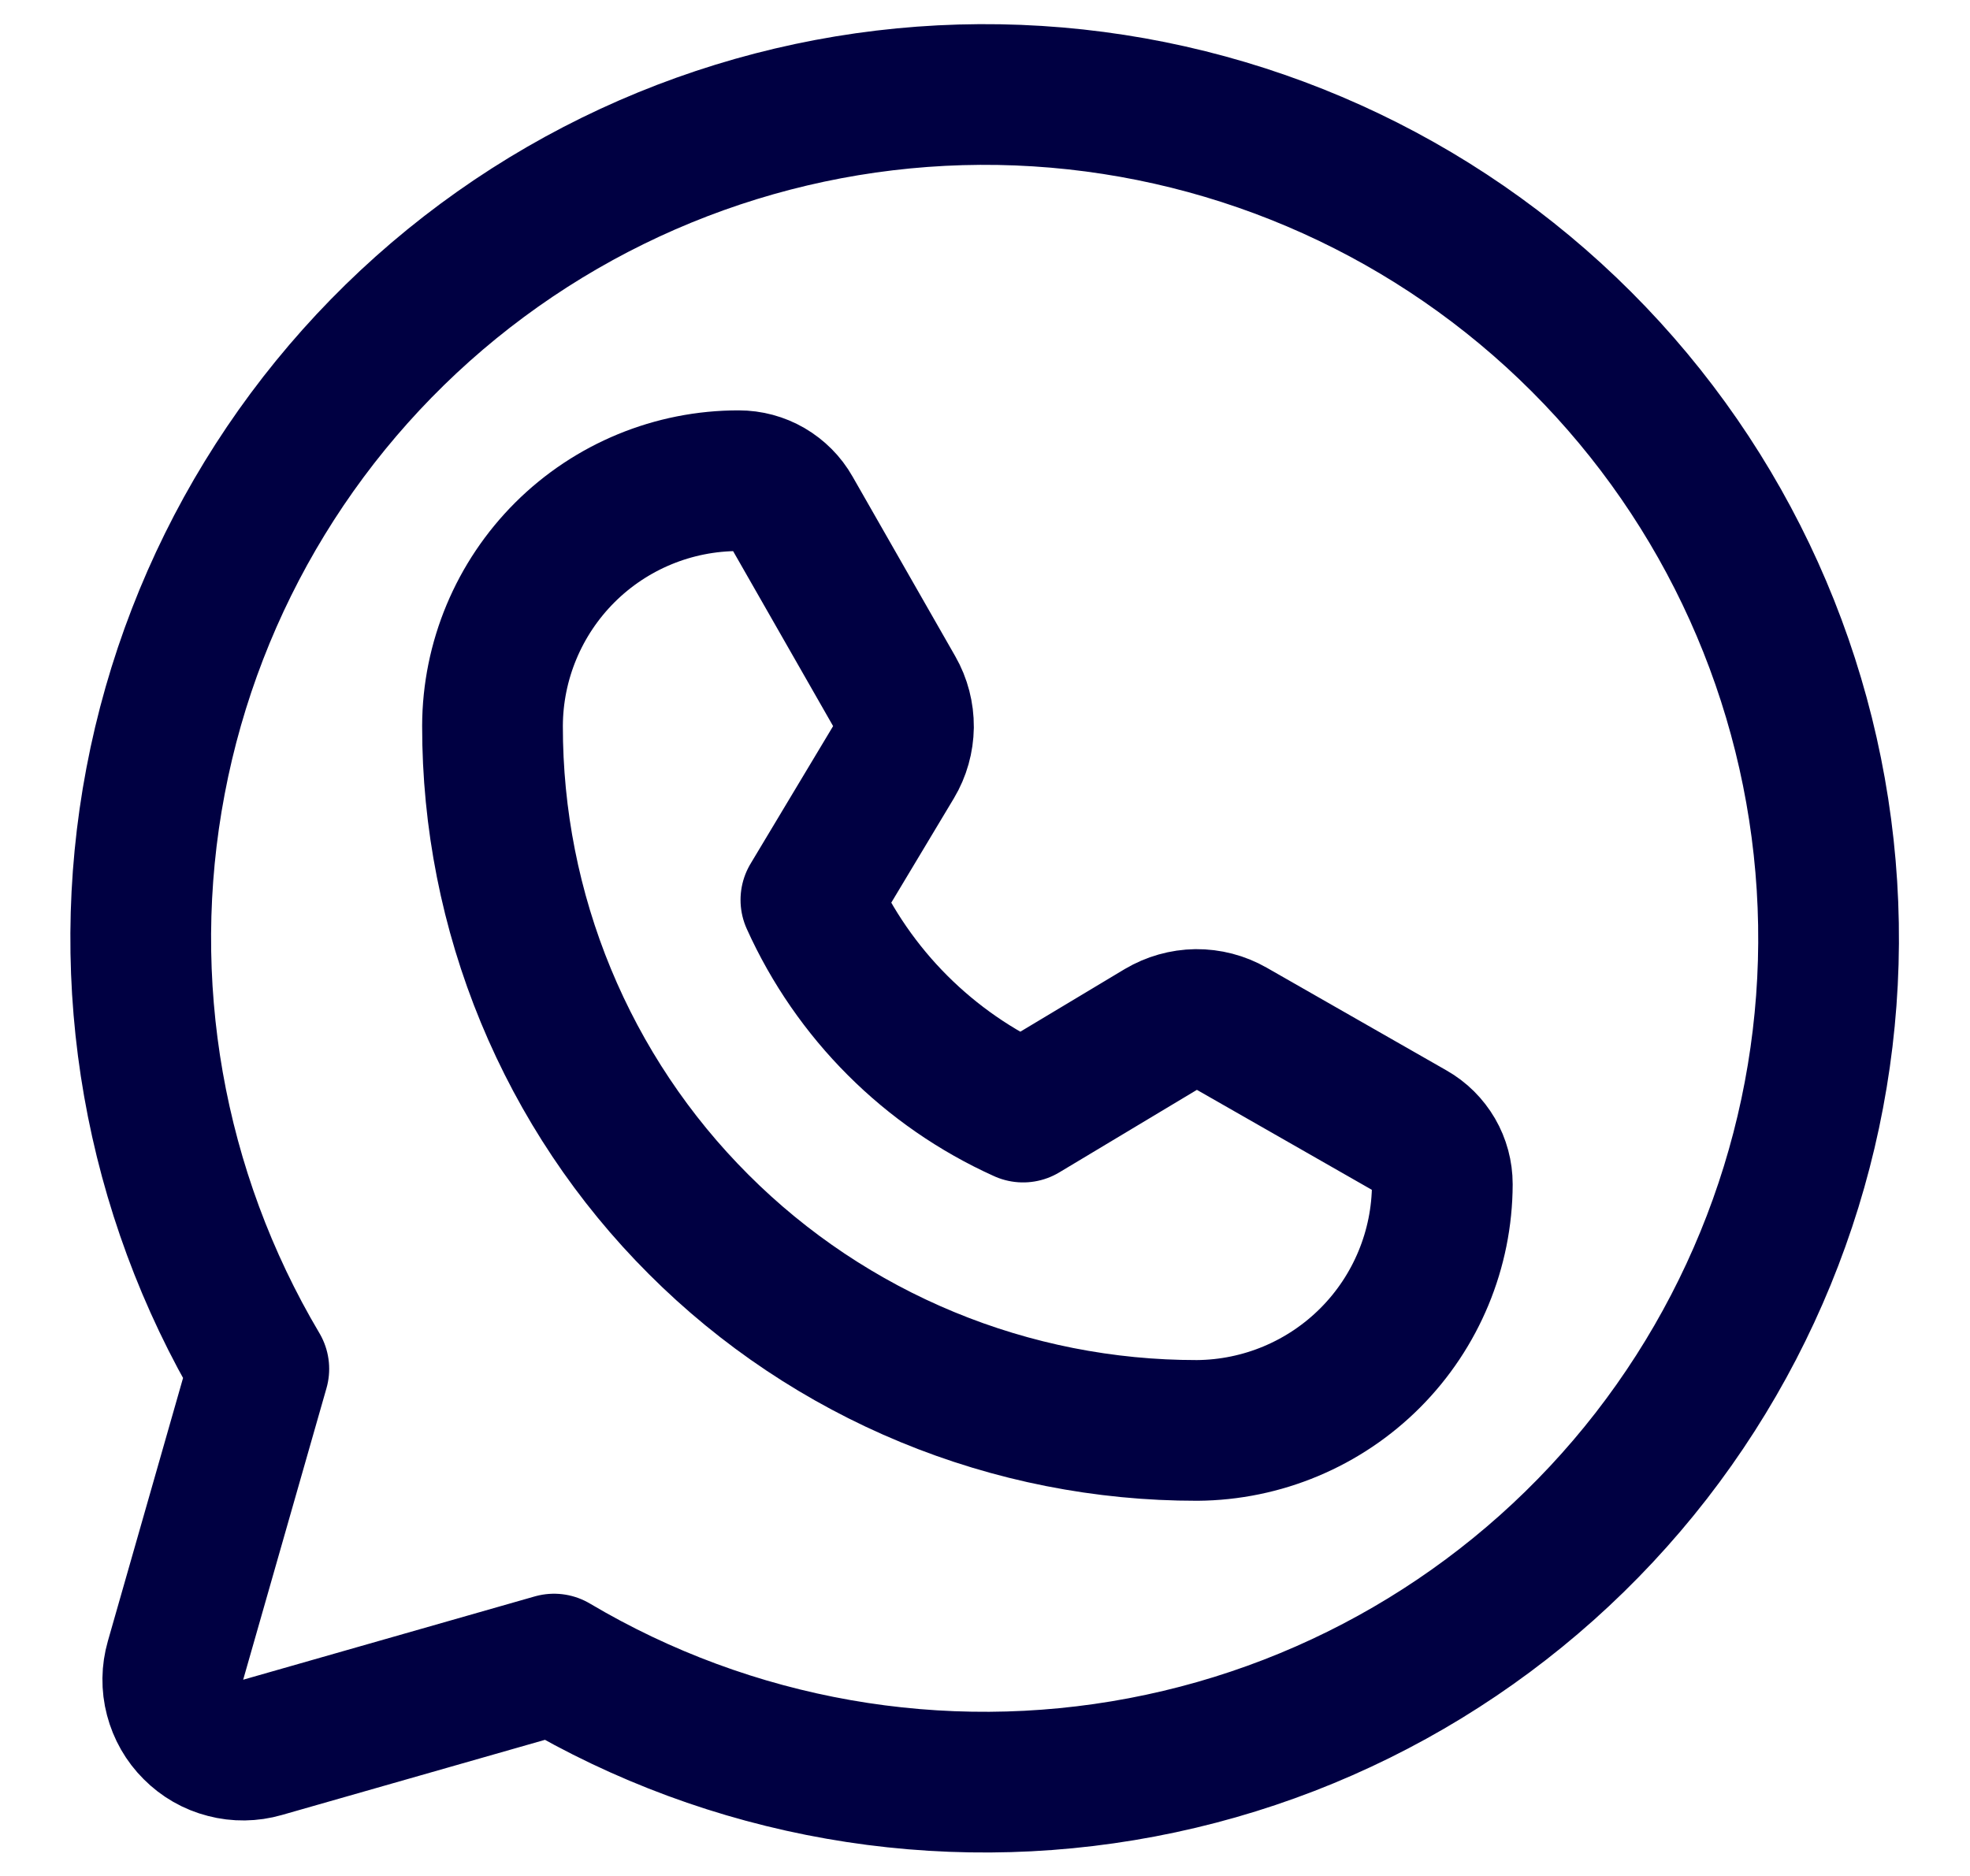
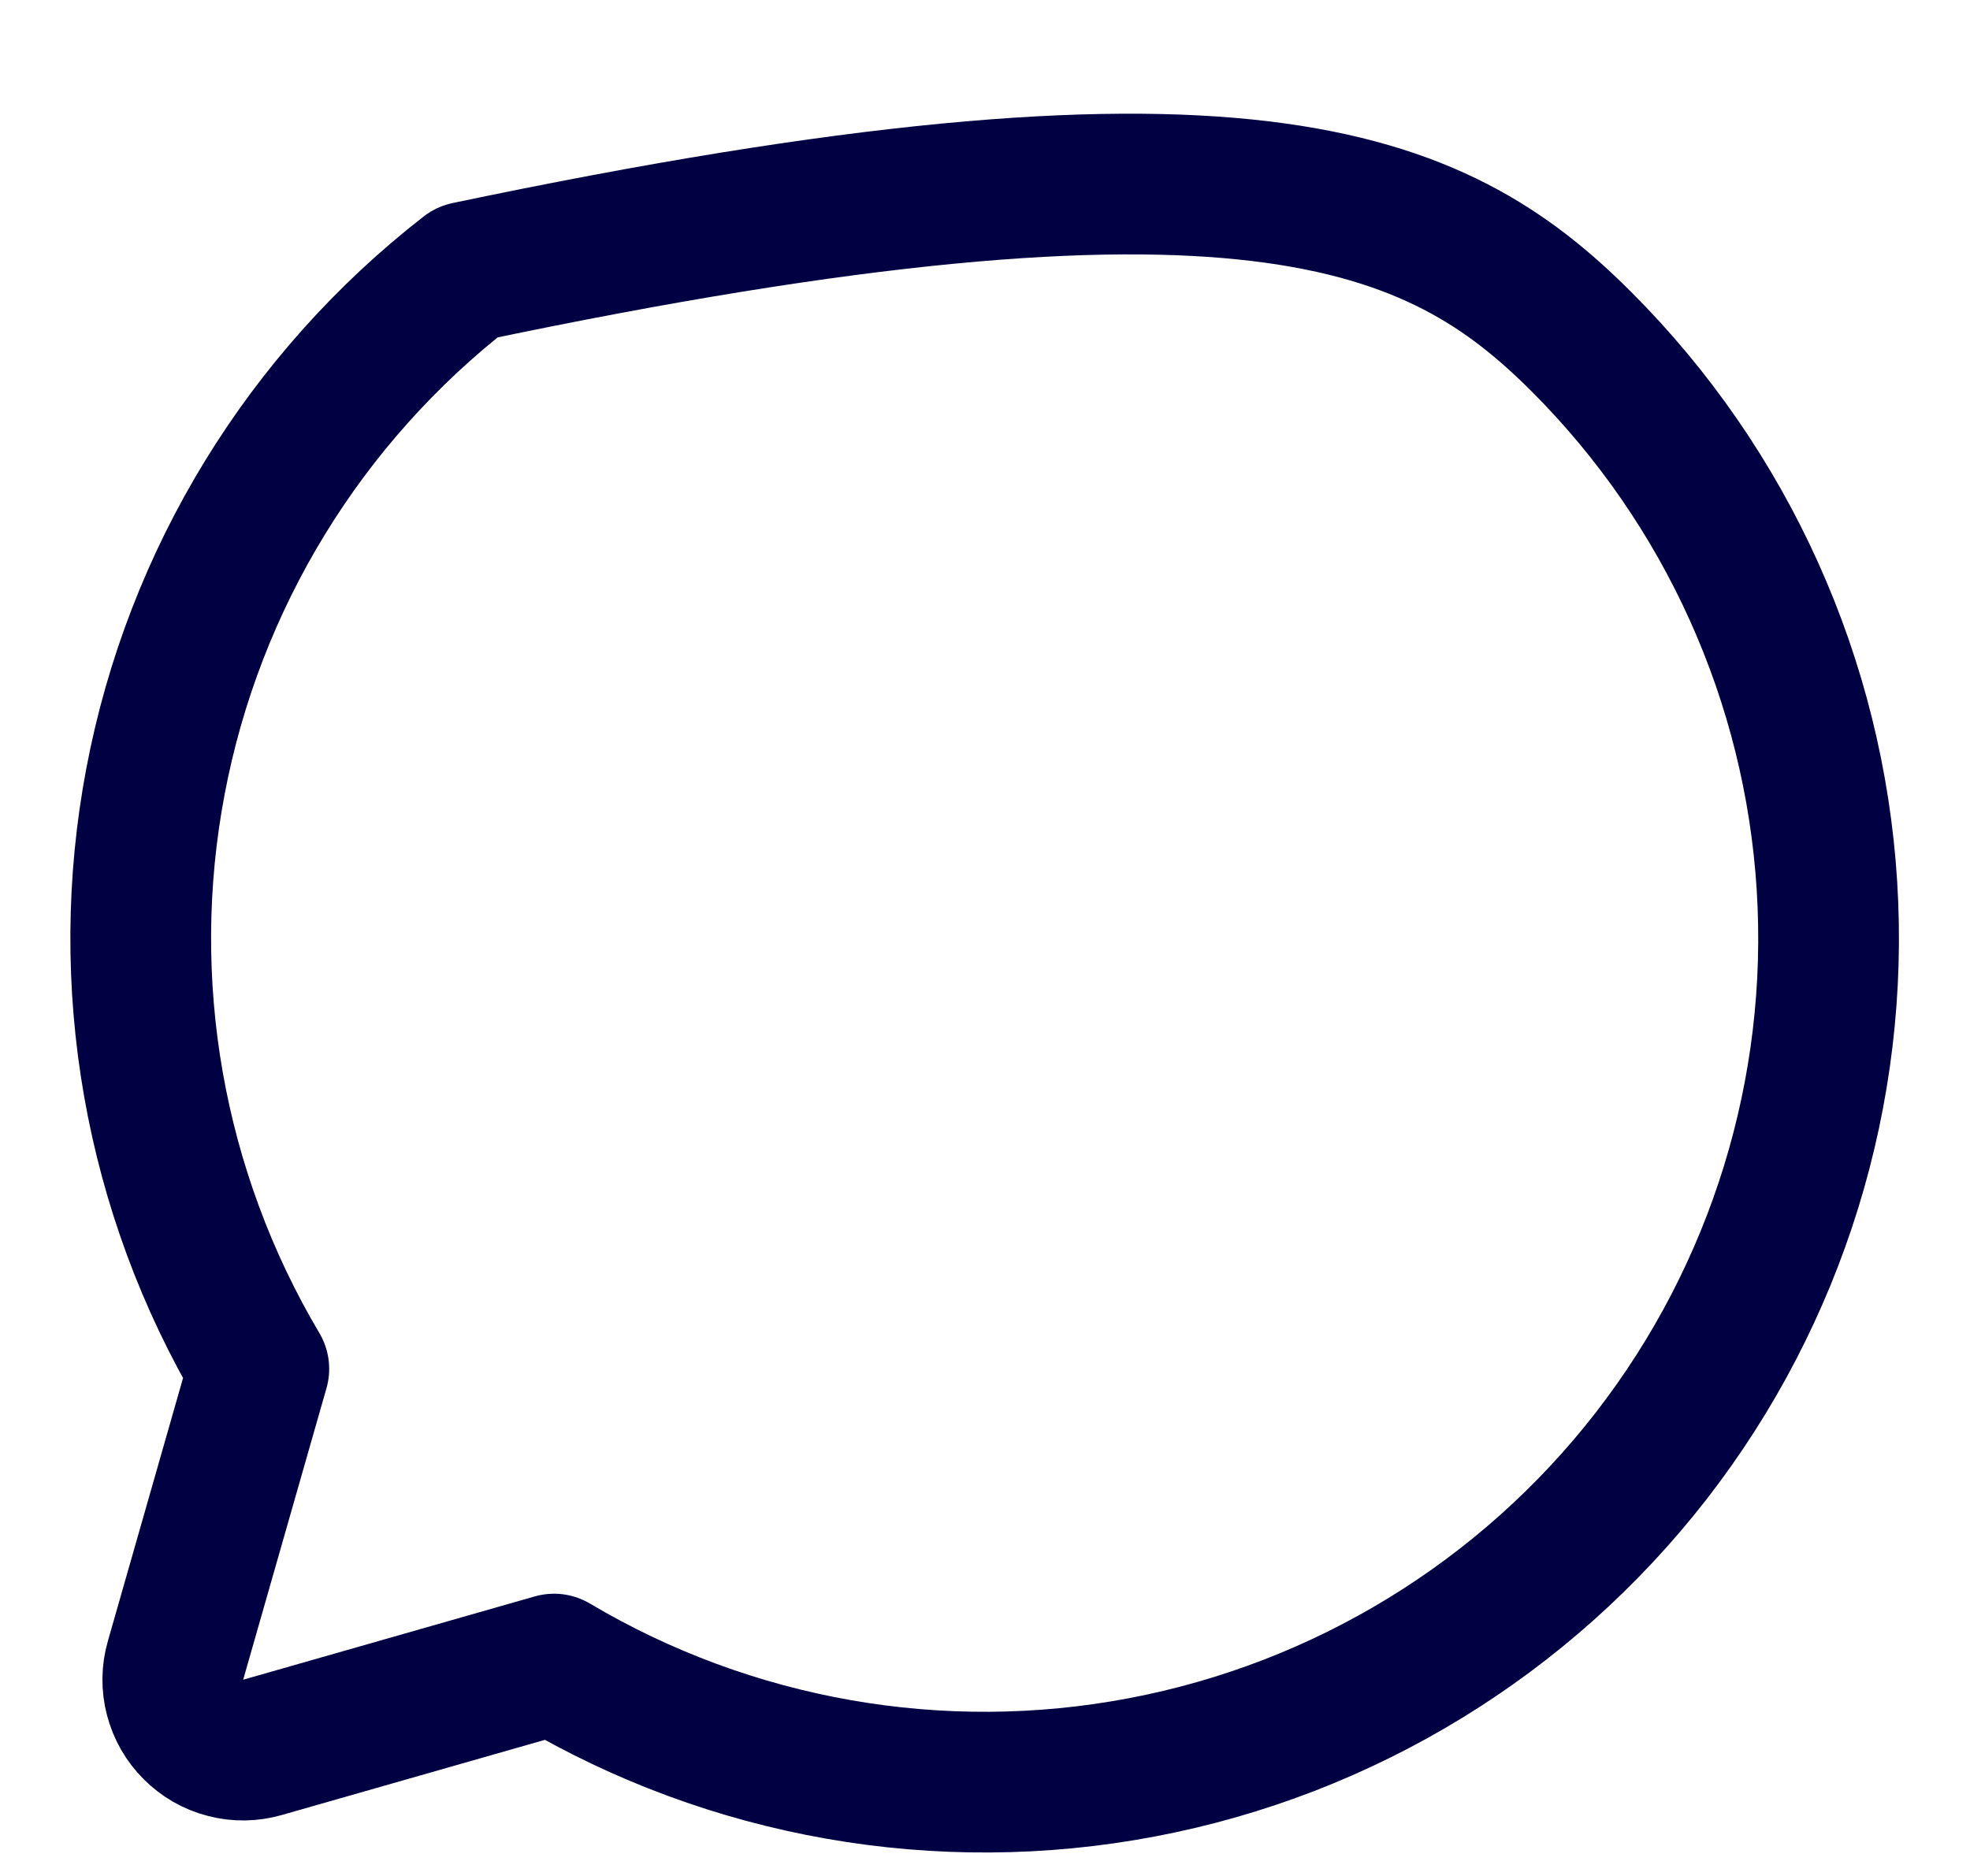
<svg xmlns="http://www.w3.org/2000/svg" width="21" height="20" viewBox="0 0 21 20" fill="none">
-   <path d="M2.759 14.594C1.641 12.709 1.249 10.48 1.658 8.327C2.066 6.174 3.247 4.244 4.978 2.899C6.709 1.555 8.871 0.888 11.058 1.025C13.245 1.162 15.308 2.093 16.858 3.643C18.407 5.192 19.338 7.254 19.475 9.442C19.612 11.629 18.945 13.791 17.601 15.522C16.256 17.253 14.326 18.434 12.173 18.842C10.02 19.251 7.791 18.859 5.906 17.741L2.798 18.629C2.669 18.666 2.533 18.668 2.404 18.634C2.274 18.601 2.156 18.533 2.062 18.438C1.967 18.344 1.9 18.226 1.866 18.096C1.832 17.967 1.834 17.831 1.871 17.702L2.759 14.594Z" stroke="#000042" stroke-width="1.5" stroke-linecap="square" stroke-linejoin="round" />
-   <path d="M12.761 15.25C11.774 15.251 10.797 15.058 9.885 14.681C8.973 14.304 8.144 13.751 7.447 13.053C6.749 12.356 6.196 11.527 5.819 10.615C5.442 9.703 5.249 8.726 5.25 7.739C5.252 7.045 5.53 6.38 6.022 5.889C6.514 5.399 7.18 5.124 7.875 5.125C7.989 5.125 8.101 5.155 8.199 5.212C8.298 5.27 8.38 5.352 8.436 5.451L9.532 7.369C9.598 7.484 9.632 7.616 9.631 7.749C9.629 7.882 9.593 8.012 9.524 8.127L8.644 9.594C9.097 10.599 9.901 11.403 10.906 11.856L12.373 10.976C12.488 10.908 12.618 10.871 12.751 10.869C12.884 10.868 13.016 10.902 13.131 10.968L15.049 12.064C15.148 12.12 15.23 12.202 15.288 12.301C15.345 12.399 15.375 12.511 15.375 12.625C15.373 13.319 15.097 13.984 14.608 14.475C14.118 14.967 13.454 15.245 12.761 15.25Z" stroke="#000042" stroke-width="1.5" stroke-linecap="square" stroke-linejoin="round" />
+   <path d="M2.759 14.594C1.641 12.709 1.249 10.48 1.658 8.327C2.066 6.174 3.247 4.244 4.978 2.899C13.245 1.162 15.308 2.093 16.858 3.643C18.407 5.192 19.338 7.254 19.475 9.442C19.612 11.629 18.945 13.791 17.601 15.522C16.256 17.253 14.326 18.434 12.173 18.842C10.02 19.251 7.791 18.859 5.906 17.741L2.798 18.629C2.669 18.666 2.533 18.668 2.404 18.634C2.274 18.601 2.156 18.533 2.062 18.438C1.967 18.344 1.9 18.226 1.866 18.096C1.832 17.967 1.834 17.831 1.871 17.702L2.759 14.594Z" stroke="#000042" stroke-width="1.5" stroke-linecap="square" stroke-linejoin="round" />
</svg>